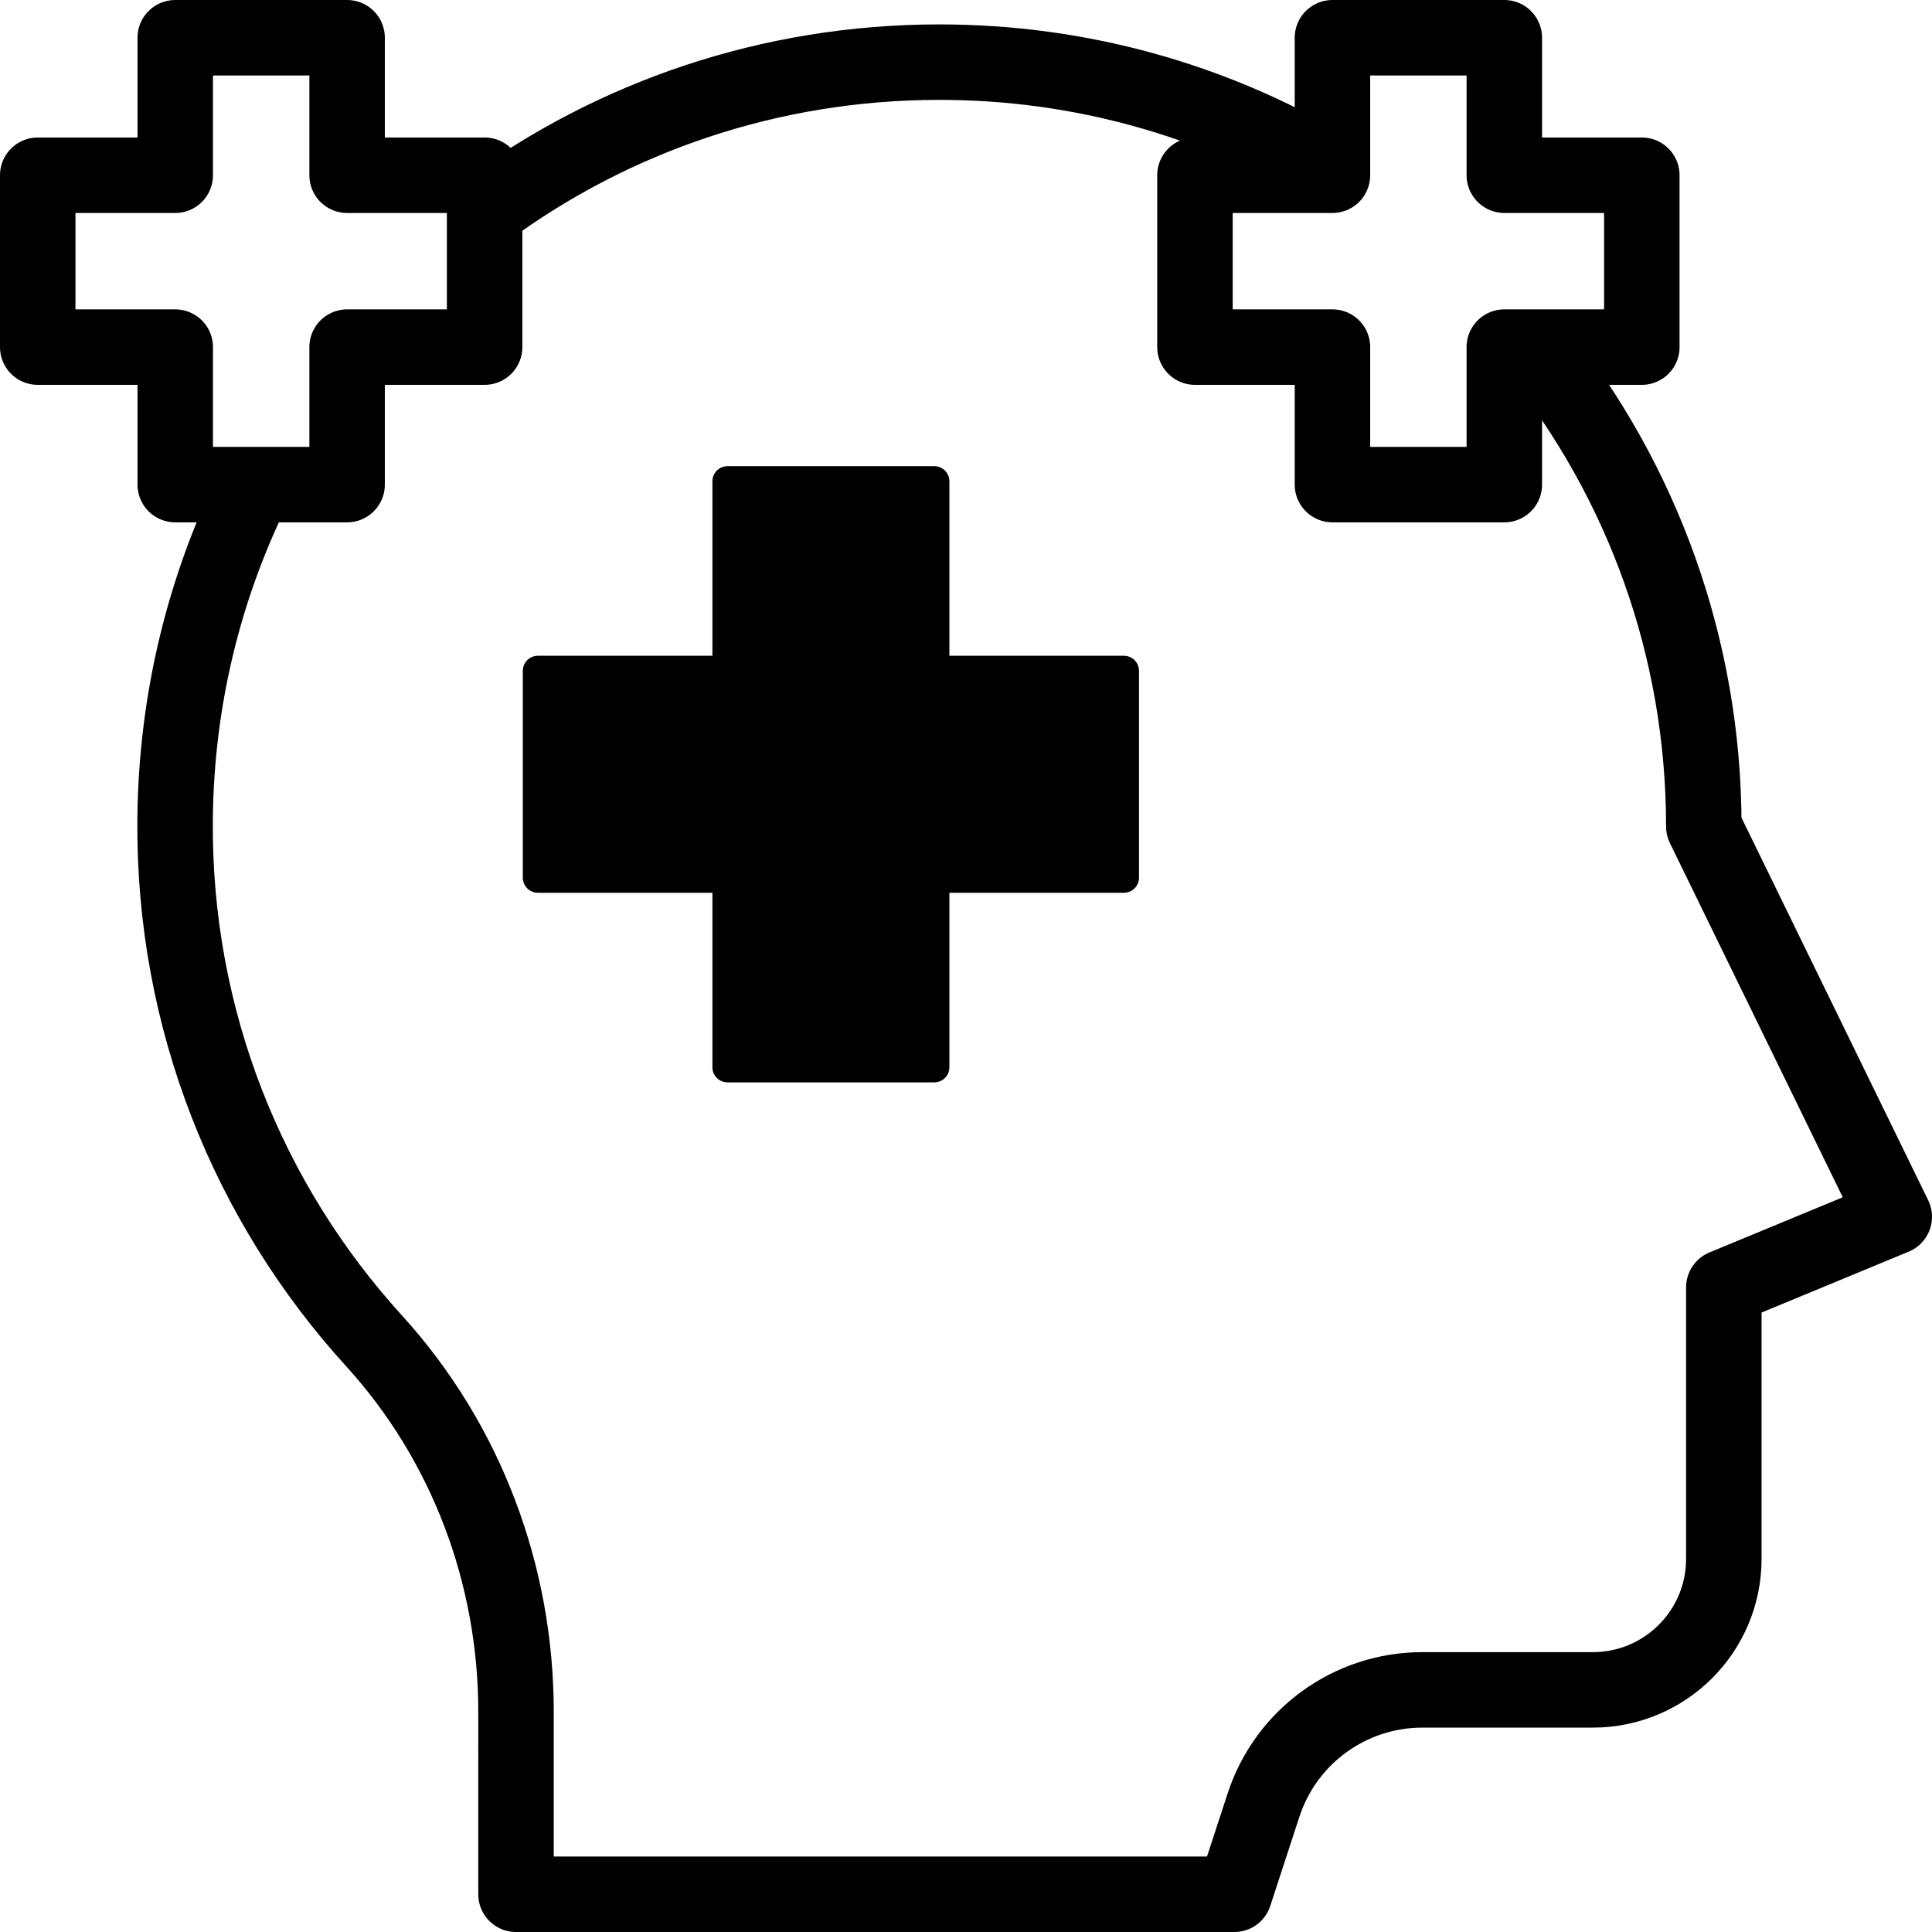
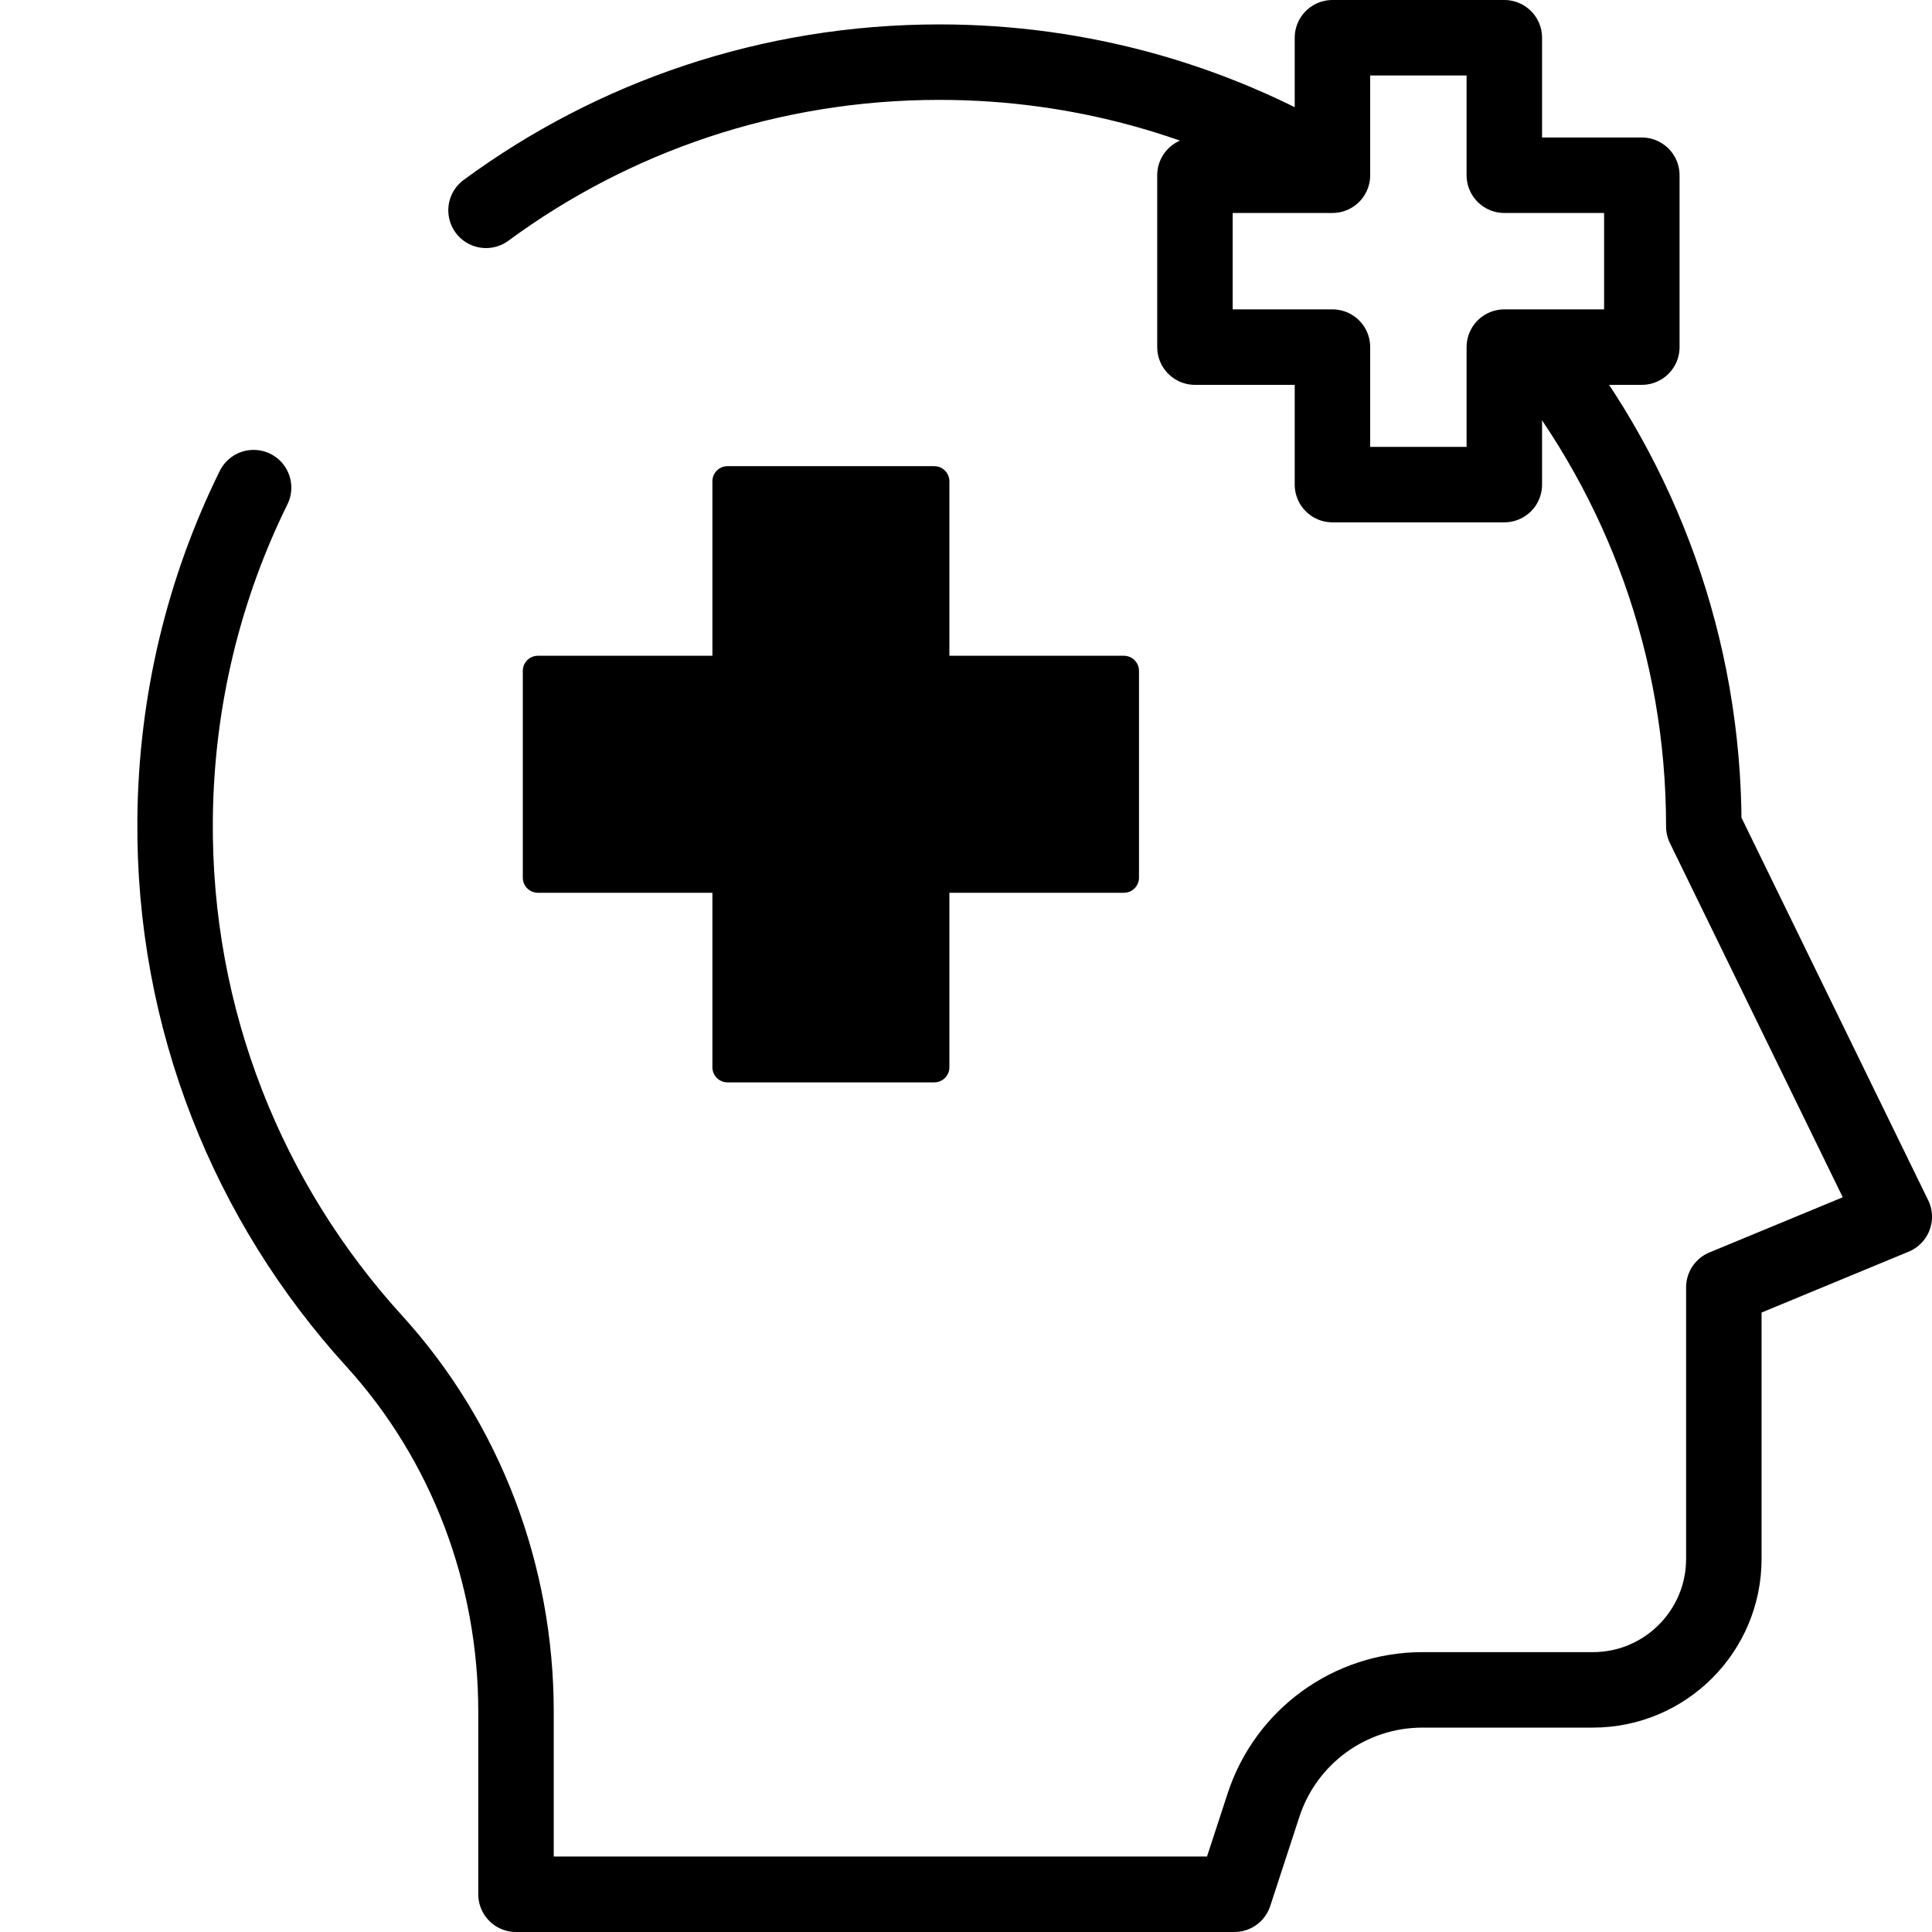
<svg xmlns="http://www.w3.org/2000/svg" version="1.1" id="Capa_1" x="0px" y="0px" viewBox="0 0 512 512" style="enable-background:new 0 0 512 512;" xml:space="preserve" width="512" height="512">
  <g>
    <path d="M297.846,173.786h-46.245v-46.245c0-2.209-1.791-4-4-4h-54.806c-2.209,0-4,1.791-4,4v46.245h-46.245c-2.209,0-4,1.791-4,4&#10;&#09;&#09;v54.806c0,2.209,1.791,4,4,4h46.245v46.245c0,2.209,1.791,4,4,4h54.806c2.209,0,4-1.791,4-4v-46.245h46.245c2.209,0,4-1.791,4-4&#10;&#09;&#09;v-54.806C301.846,175.577,300.055,173.786,297.846,173.786z" />
    <path style="fill:none;stroke:#000000;stroke-width:20;stroke-linecap:round;stroke-linejoin:round;stroke-miterlimit:10;" d="&#10;&#09;&#09;M351.585,44.351c-30.094-17.718-65.17-27.882-102.619-27.883c-45.031-0.001-86.574,14.561-120.164,39.27" />
    <path style="fill:none;stroke:#000000;stroke-width:20;stroke-linecap:round;stroke-linejoin:round;stroke-miterlimit:10;" d="&#10;&#09;&#09;M67.206,129.226c-13.057,26.481-20.504,56.273-20.803,87.851c-0.503,53.269,19.561,101.842,52.731,138.273&#10;&#09;&#09;c24.412,26.811,37.611,61.968,37.611,98.228V502h190.378l7.725-23.636c5.952-18.211,22.938-30.53,42.097-30.53h45.17&#10;&#09;&#09;c19.175,0,34.72-15.545,34.72-34.72v-71.959L502,322.459l-50.473-103.424c0-47.697-16.485-91.545-44.069-126.154" />
-     <polygon style="fill:none;stroke:#000000;stroke-width:20;stroke-linecap:round;stroke-linejoin:round;stroke-miterlimit:10;" points="&#10;&#09;&#09;10,46.439 46.439,46.439 46.439,10 91.987,10 91.987,46.439 128.426,46.439 128.426,91.987 91.987,91.987 91.987,128.426 &#10;&#09;&#09;46.439,128.426 46.439,91.987 10,91.987 &#09;" />
    <polygon style="fill:none;stroke:#000000;stroke-width:20;stroke-linecap:round;stroke-linejoin:round;stroke-miterlimit:10;" points="&#10;&#09;&#09;435.1,46.439 398.661,46.439 398.661,10 353.113,10 353.113,46.439 316.674,46.439 316.674,91.987 353.113,91.987 353.113,128.426 &#10;&#09;&#09;398.661,128.426 398.661,91.987 435.1,91.987 &#09;" />
  </g>
</svg>